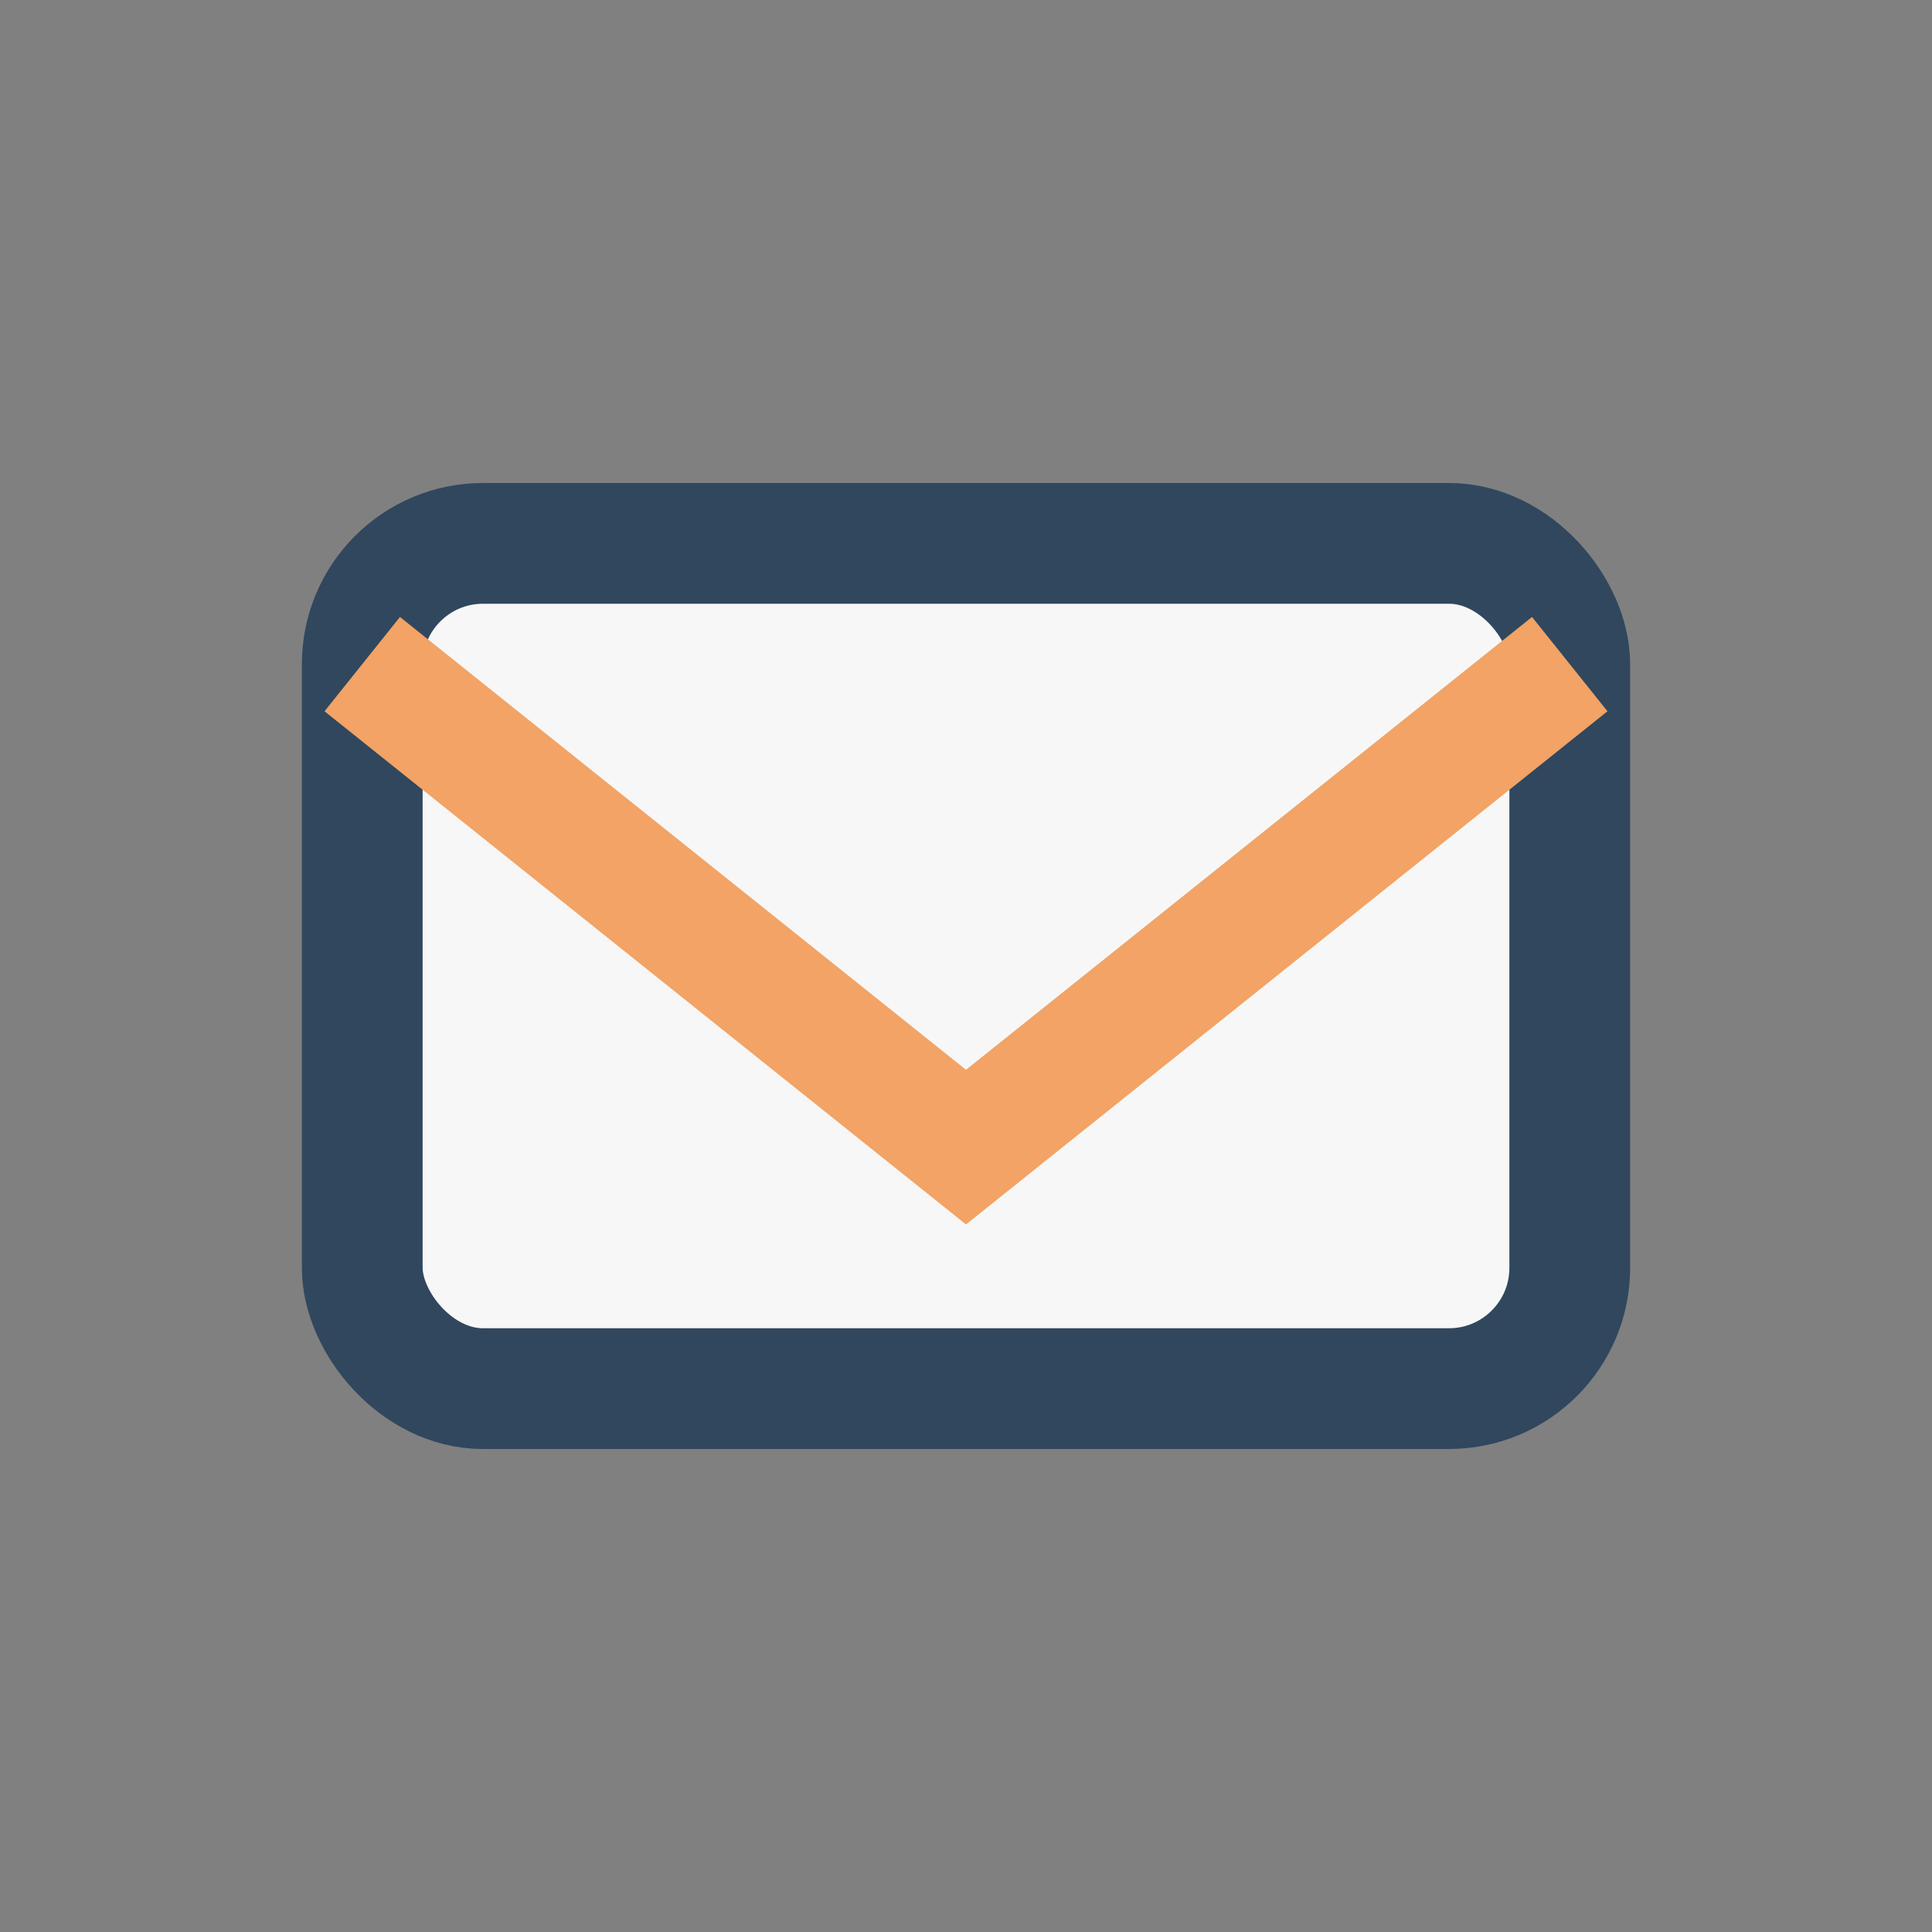
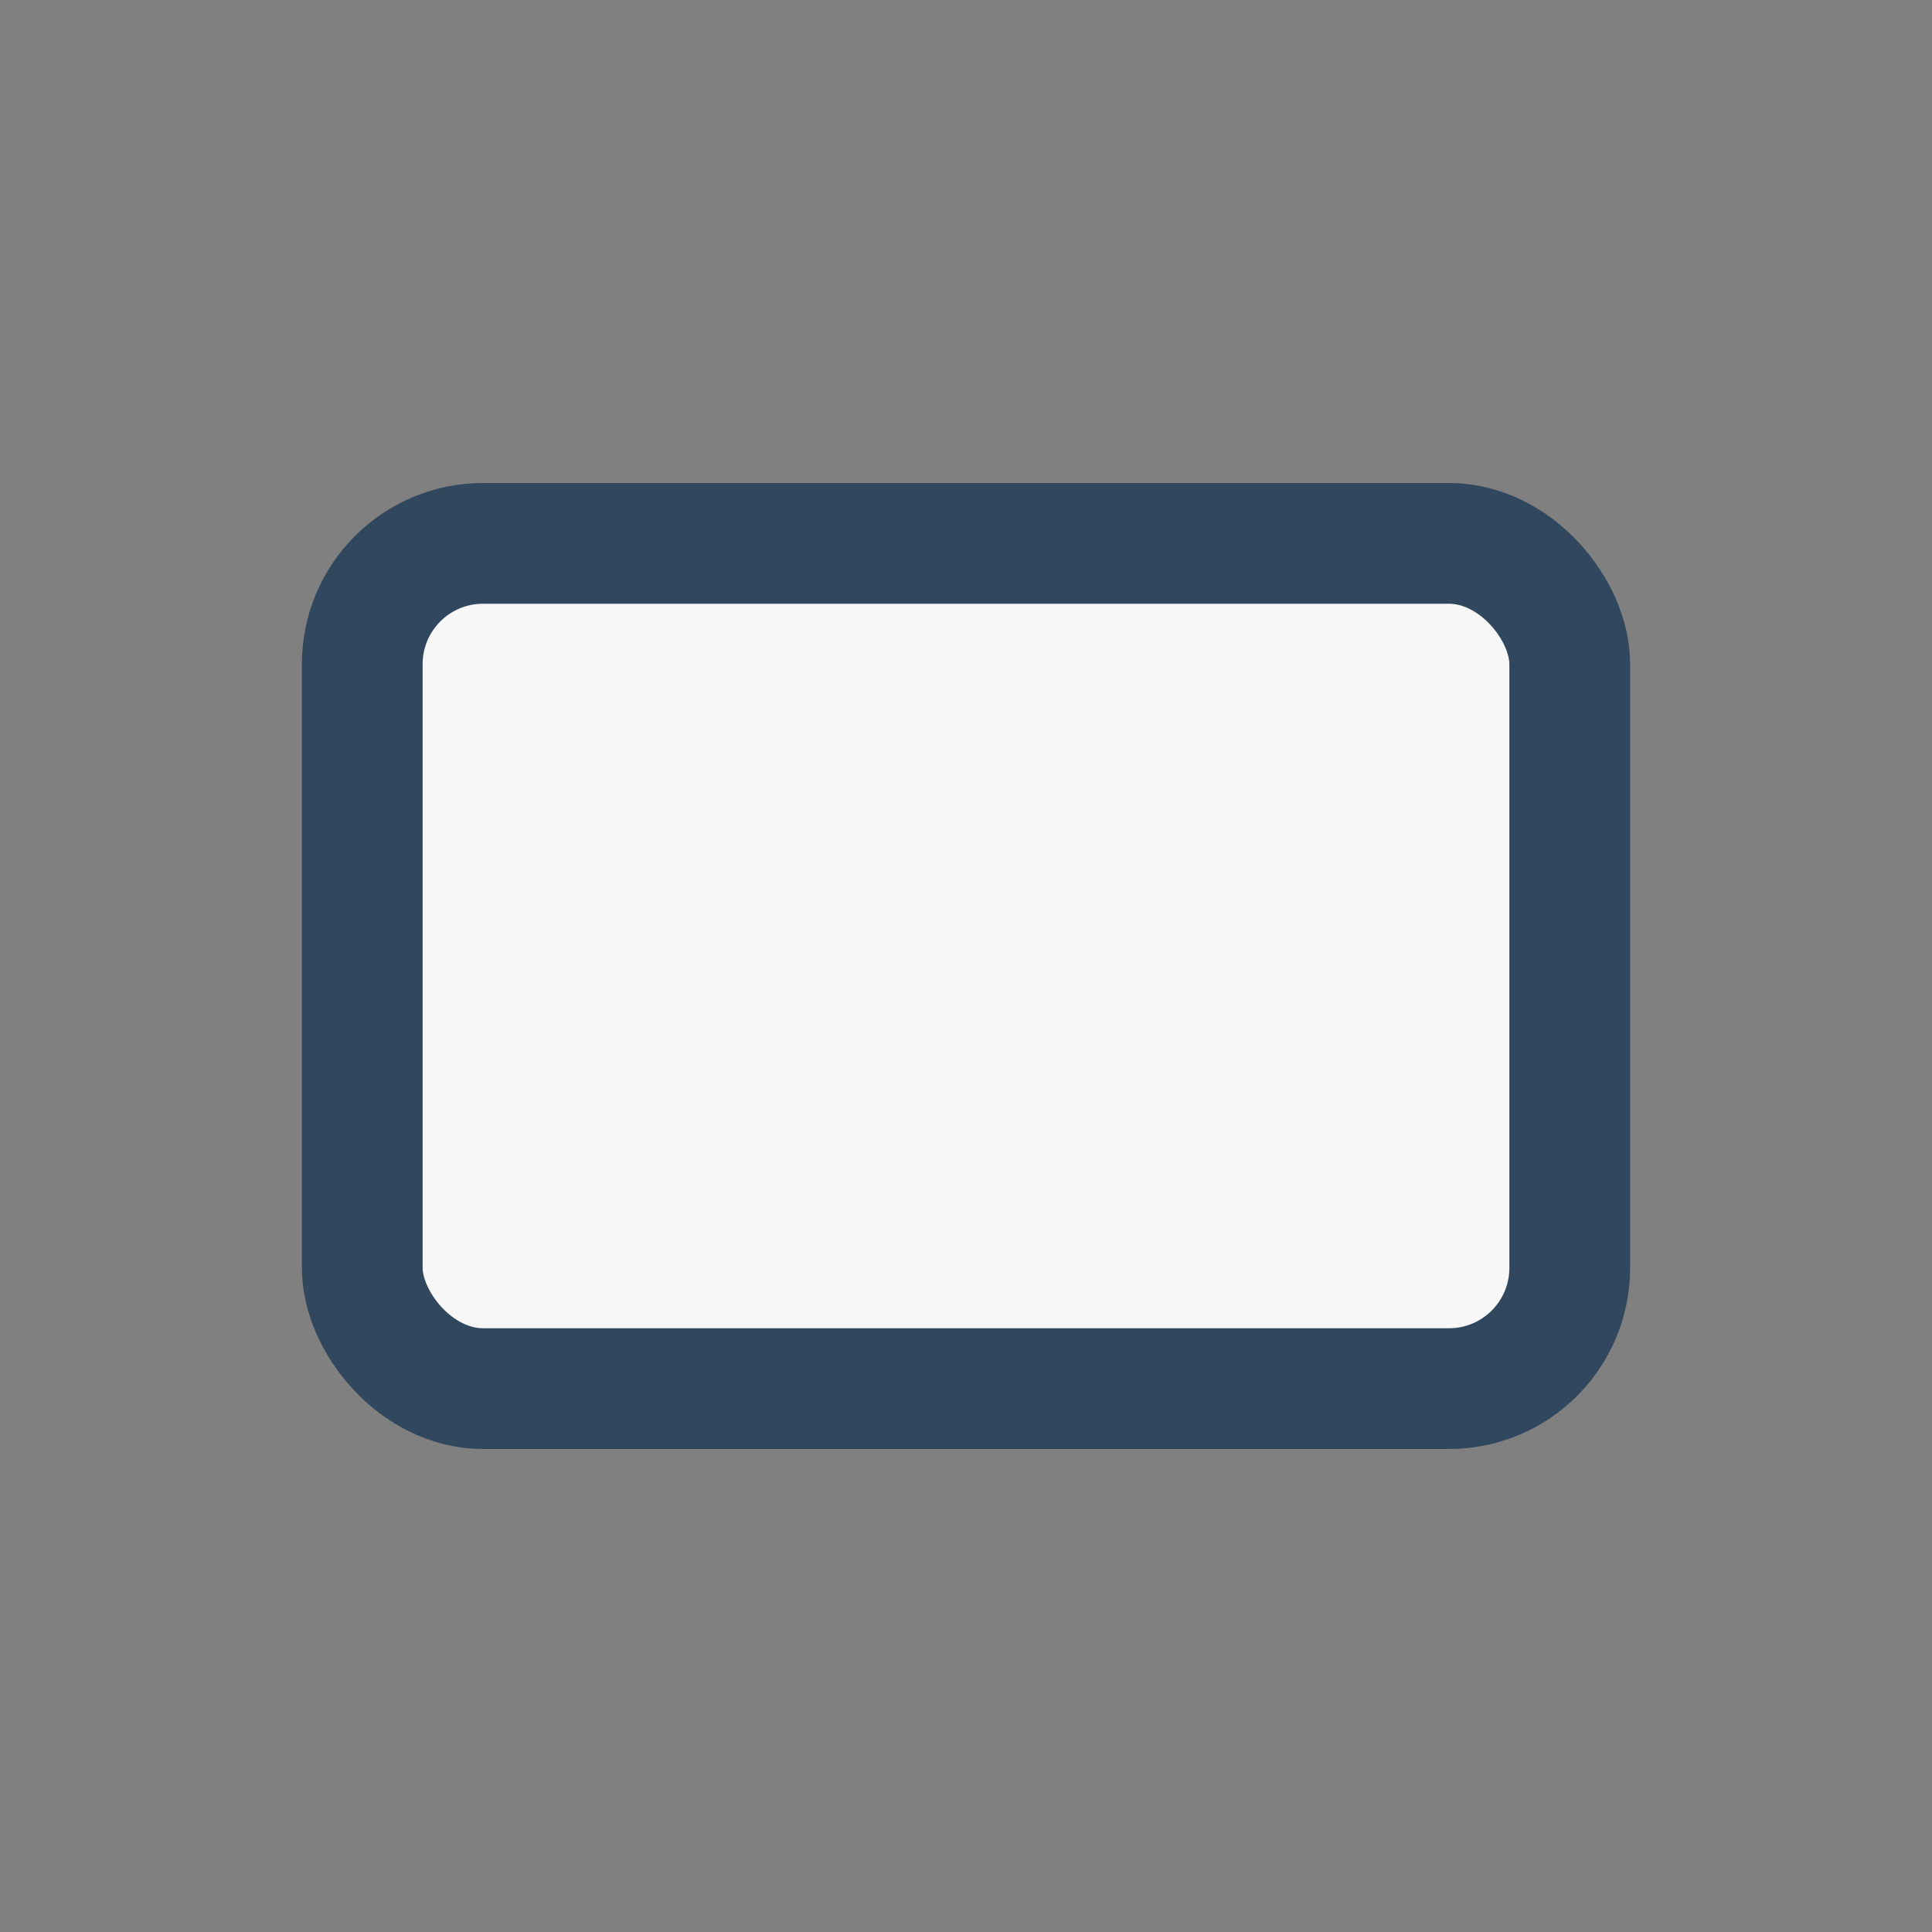
<svg xmlns="http://www.w3.org/2000/svg" width="32" height="32" viewBox="0 0 32 32">
  <rect x="0" y="0" width="32" height="32" fill="#808080" stroke="none" />
  <rect x="6" y="9" width="20" height="14" rx="2" fill="#F7F7F7" stroke="#30475E" stroke-width="2" />
-   <path d="M6 11l10 8 10-8" fill="none" stroke="#F2A365" stroke-width="2" />
</svg>